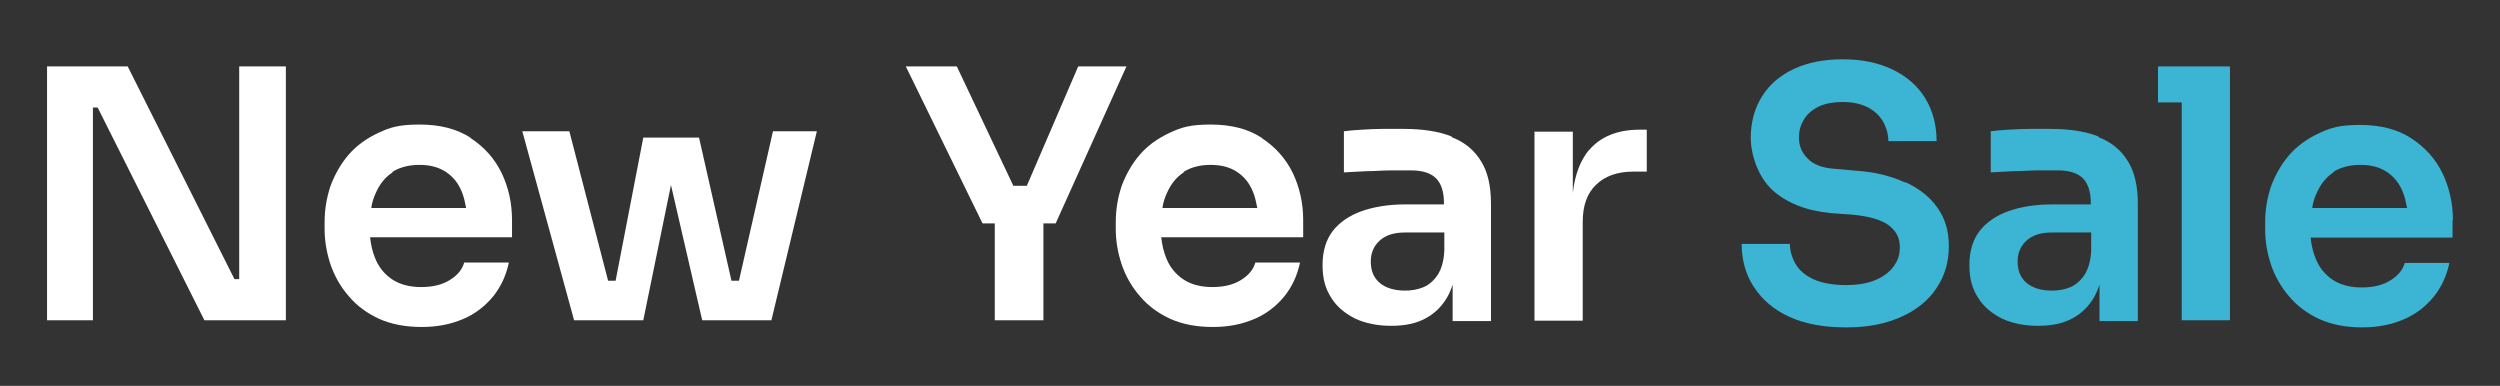
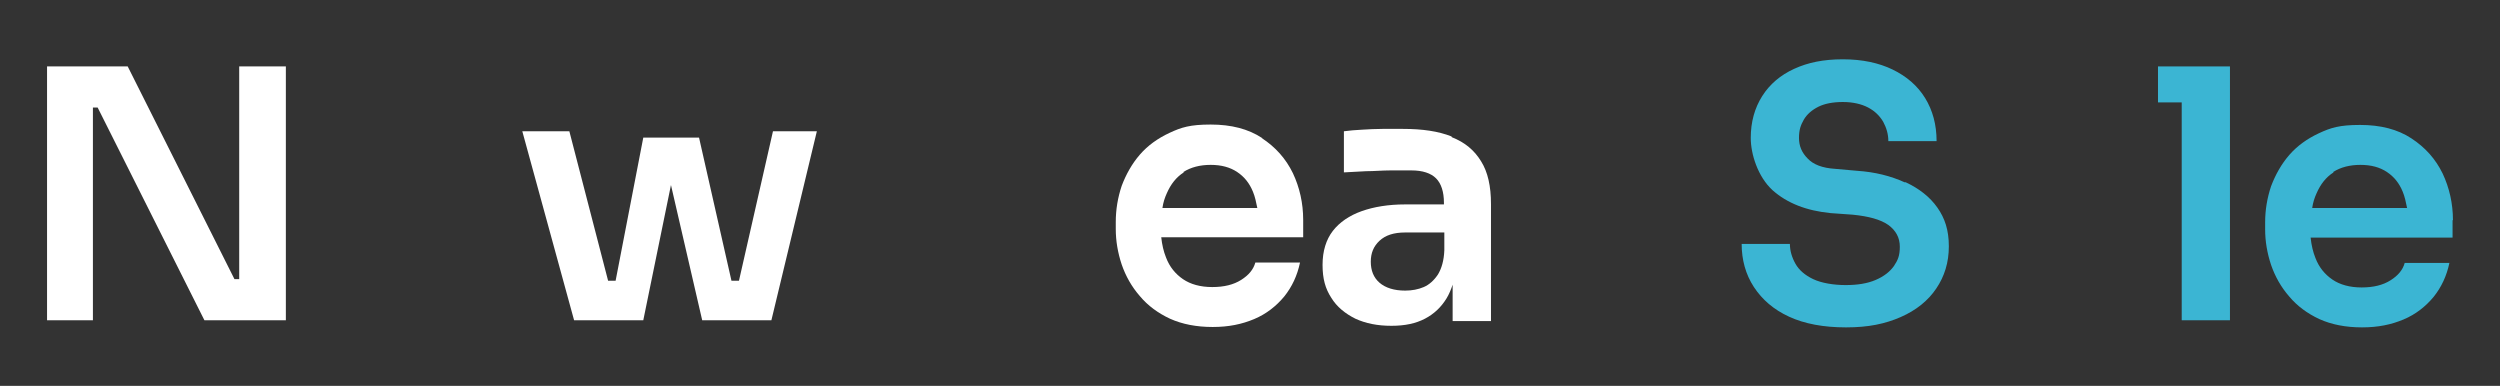
<svg xmlns="http://www.w3.org/2000/svg" id="Layer_1" version="1.1" viewBox="0 0 632.3 97.6">
  <rect x="0" y="0" width="632.3" height="97.6" fill="#333333" stroke="none" />
  <defs>
    <style> .st0 { fill: #fff; } .st1 { fill: #3bb5d3; } </style>
  </defs>
  <polygon class="st0" points="60.5 70.6 59.3 70.6 32.3 16.8 11.9 16.8 11.9 81 23.5 81 23.5 27.2 24.7 27.2 51.7 81 72.3 81 72.3 16.8 60.5 16.8 60.5 70.6" />
-   <path class="st0" d="M119.1,34.9c-3.5-2.3-7.8-3.4-13-3.4s-7.4.7-10.4,2.1c-3,1.4-5.5,3.2-7.5,5.5-2,2.3-3.5,5-4.6,7.9-1,3-1.5,6-1.5,9.2v1.7c0,3,.5,6,1.5,9,1,2.9,2.5,5.6,4.6,8,2,2.4,4.6,4.3,7.6,5.7,3.1,1.4,6.7,2.1,10.8,2.1s7.4-.7,10.5-2c3.1-1.3,5.6-3.3,7.6-5.7,2-2.5,3.3-5.3,4-8.6h-11.3c-.5,1.8-1.7,3.2-3.6,4.4-1.9,1.2-4.3,1.8-7.3,1.8s-5.5-.7-7.4-2c-1.9-1.3-3.4-3.1-4.3-5.5-.6-1.5-1-3.2-1.2-5.1h35.9v-4.4c0-4.2-.9-8.2-2.6-11.8-1.8-3.7-4.4-6.6-7.9-8.9ZM99.2,43.5c1.9-1.2,4.2-1.8,6.9-1.8s4.9.6,6.7,1.8c1.8,1.2,3.1,2.8,4,5,.5,1.2.8,2.6,1.1,4.1h-24c.2-1.4.6-2.6,1.1-3.7,1-2.3,2.4-4.1,4.3-5.3Z" />
  <polygon class="st0" points="186.9 71 185 71 176.8 34.8 162.7 34.8 155.7 71 153.8 71 144 33.2 132.1 33.2 145.2 81 150.1 81 153.7 81 156.4 81 159.8 81 162.7 81 169.7 46.8 177.6 81 180.7 81 184.6 81 187.3 81 190.4 81 195.1 81 206.6 33.2 195.5 33.2 186.9 71" />
-   <polygon class="st0" points="284.9 16.8 272.7 16.8 259.7 47 256.3 47 242 16.8 229.1 16.8 248.5 56.5 251.6 56.5 251.6 81 263.9 81 263.9 56.5 267 56.5 284.9 16.8" />
  <path class="st0" d="M319.2,34.9c-3.5-2.3-7.8-3.4-13-3.4s-7.4.7-10.4,2.1c-3,1.4-5.5,3.2-7.5,5.5-2,2.3-3.5,5-4.6,7.9-1,3-1.5,6-1.5,9.2v1.7c0,3,.5,6,1.5,9,1,2.9,2.5,5.6,4.6,8,2,2.4,4.6,4.3,7.6,5.7,3.1,1.4,6.7,2.1,10.8,2.1s7.4-.7,10.5-2,5.6-3.3,7.6-5.7c2-2.5,3.3-5.3,4-8.6h-11.3c-.5,1.8-1.7,3.2-3.6,4.4-1.9,1.2-4.3,1.8-7.3,1.8s-5.5-.7-7.4-2c-1.9-1.3-3.4-3.1-4.3-5.5-.6-1.5-1-3.2-1.2-5.1h35.9v-4.4c0-4.2-.9-8.2-2.6-11.8-1.8-3.7-4.4-6.6-7.9-8.9ZM299.3,43.5c1.9-1.2,4.2-1.8,6.9-1.8s4.9.6,6.7,1.8c1.8,1.2,3.1,2.8,4,5,.5,1.2.8,2.6,1.1,4.1h-24c.2-1.4.6-2.6,1.1-3.7,1-2.3,2.4-4.1,4.3-5.3Z" />
  <path class="st0" d="M367.1,34.5c-3.3-1.3-7.3-1.9-12.3-1.9s-3.3,0-5.1,0c-1.8,0-3.5.1-5.2.2-1.7.1-3.2.2-4.6.4v10.4c1.6-.1,3.5-.2,5.6-.3,2.1,0,4.1-.2,6.2-.2,2.1,0,3.8,0,5.3,0,2.8,0,4.9.7,6.2,2,1.3,1.3,2,3.4,2,6.2v.4h-9.8c-4.2,0-7.9.6-11,1.7-3.1,1.1-5.6,2.8-7.3,5-1.7,2.2-2.6,5.1-2.6,8.6s.7,6,2.2,8.3c1.4,2.3,3.5,4,6.1,5.3,2.6,1.2,5.6,1.8,9.1,1.8s6.2-.6,8.5-1.8c2.3-1.2,4.1-2.9,5.5-5.2.6-1,1.1-2.2,1.5-3.4v9.2h9.7v-29.6c0-4.5-.8-8.1-2.5-10.8-1.7-2.8-4.1-4.8-7.4-6.1ZM360.1,72.6c-1.4.6-3,.9-4.7.9-2.8,0-5-.7-6.5-2-1.5-1.3-2.2-3.1-2.2-5.3s.7-3.9,2.2-5.3c1.5-1.4,3.6-2.1,6.5-2.1h9.9v4.5c-.1,2.6-.7,4.6-1.6,6.1-1,1.5-2.2,2.6-3.6,3.2Z" />
-   <path class="st0" d="M401.9,37.9c-2.2,2.7-3.6,6.3-4.1,10.9v-15.5h-9.7v47.8h12.2v-24.9c0-4.2,1.1-7.3,3.4-9.5,2.3-2.2,5.4-3.3,9.5-3.3h3.3v-10.6h-1.8c-5.7,0-10,1.8-12.9,5.3Z" />
  <path class="st1" d="M481.7,46.1c-3.5-1.6-7.5-2.6-12-2.9l-5.6-.5c-3.2-.2-5.5-1.1-6.9-2.6-1.5-1.5-2.2-3.2-2.2-5.2s.4-3.2,1.2-4.6c.8-1.4,2.1-2.5,3.7-3.3,1.6-.8,3.7-1.2,6.2-1.2s4.7.5,6.4,1.4c1.7.9,2.9,2.1,3.8,3.6.8,1.5,1.3,3.1,1.3,4.9h12.2c0-4.2-1-7.8-2.9-10.9-1.9-3.1-4.7-5.5-8.2-7.2-3.5-1.7-7.7-2.6-12.6-2.6s-8.8.8-12.3,2.4c-3.5,1.6-6.2,3.9-8.1,6.9-1.9,3-2.9,6.5-2.9,10.6s1.8,9.8,5.5,13.2c3.7,3.3,8.6,5.2,14.7,5.8l5.6.4c4,.4,7,1.2,9,2.6,1.9,1.4,2.9,3.2,2.9,5.5s-.5,3.4-1.5,4.9c-1,1.4-2.5,2.6-4.6,3.5-2.1.9-4.6,1.3-7.6,1.3s-6.1-.5-8.2-1.5c-2.1-1-3.6-2.3-4.5-3.9-.9-1.6-1.4-3.3-1.4-5h-12.2c0,4,1,7.7,3.1,10.9,2.1,3.2,5,5.7,8.9,7.5,3.9,1.8,8.7,2.7,14.4,2.7s9.9-.9,13.8-2.6c3.9-1.7,6.9-4.1,9-7.2s3.2-6.6,3.2-10.7-1-7.1-2.9-9.8c-1.9-2.7-4.6-4.8-8-6.4Z" />
-   <path class="st1" d="M530.7,34.5c-3.3-1.3-7.3-1.9-12.3-1.9s-3.3,0-5.1,0c-1.8,0-3.5.1-5.2.2-1.7.1-3.2.2-4.6.4v10.4c1.6-.1,3.5-.2,5.6-.3,2.1,0,4.1-.2,6.2-.2,2.1,0,3.8,0,5.3,0,2.8,0,4.9.7,6.2,2,1.3,1.3,2,3.4,2,6.2v.4h-9.8c-4.2,0-7.9.6-11,1.7-3.1,1.1-5.6,2.8-7.3,5-1.7,2.2-2.6,5.1-2.6,8.6s.7,6,2.2,8.3c1.4,2.3,3.5,4,6.1,5.3,2.6,1.2,5.6,1.8,9.1,1.8s6.2-.6,8.5-1.8c2.3-1.2,4.1-2.9,5.5-5.2.6-1,1.1-2.2,1.5-3.4v9.2h9.7v-29.6c0-4.5-.8-8.1-2.5-10.8-1.7-2.8-4.1-4.8-7.4-6.1ZM523.7,72.6c-1.4.6-3,.9-4.7.9-2.8,0-5-.7-6.5-2-1.5-1.3-2.2-3.1-2.2-5.3s.7-3.9,2.2-5.3c1.5-1.4,3.6-2.1,6.5-2.1h9.9v4.5c-.1,2.6-.7,4.6-1.6,6.1-1,1.5-2.2,2.6-3.6,3.2Z" />
  <polygon class="st1" points="545.8 16.8 545.8 25.9 551.8 25.9 551.8 81 564 81 564 25.9 564 16.8 551.8 16.8 545.8 16.8" />
  <path class="st1" d="M620.4,55.7c0-4.2-.9-8.2-2.6-11.8-1.8-3.7-4.4-6.6-7.9-8.9-3.5-2.3-7.8-3.4-13-3.4s-7.4.7-10.4,2.1c-3,1.4-5.5,3.2-7.5,5.5-2,2.3-3.5,5-4.6,7.9-1,3-1.5,6-1.5,9.2v1.7c0,3,.5,6,1.5,9,1,2.9,2.5,5.6,4.6,8,2,2.4,4.6,4.3,7.6,5.7,3.1,1.4,6.7,2.1,10.8,2.1s7.4-.7,10.5-2,5.6-3.3,7.6-5.7c2-2.5,3.3-5.3,4-8.6h-11.3c-.5,1.8-1.7,3.2-3.6,4.4-1.9,1.2-4.3,1.8-7.3,1.8s-5.5-.7-7.4-2c-1.9-1.3-3.4-3.1-4.3-5.5-.6-1.5-1-3.2-1.2-5.1h35.9v-4.4ZM590.1,43.5c1.9-1.2,4.2-1.8,6.9-1.8s4.9.6,6.7,1.8c1.8,1.2,3.1,2.8,4,5,.5,1.2.8,2.6,1.1,4.1h-24c.2-1.4.6-2.6,1.1-3.7,1-2.3,2.4-4.1,4.3-5.3Z" />
</svg>